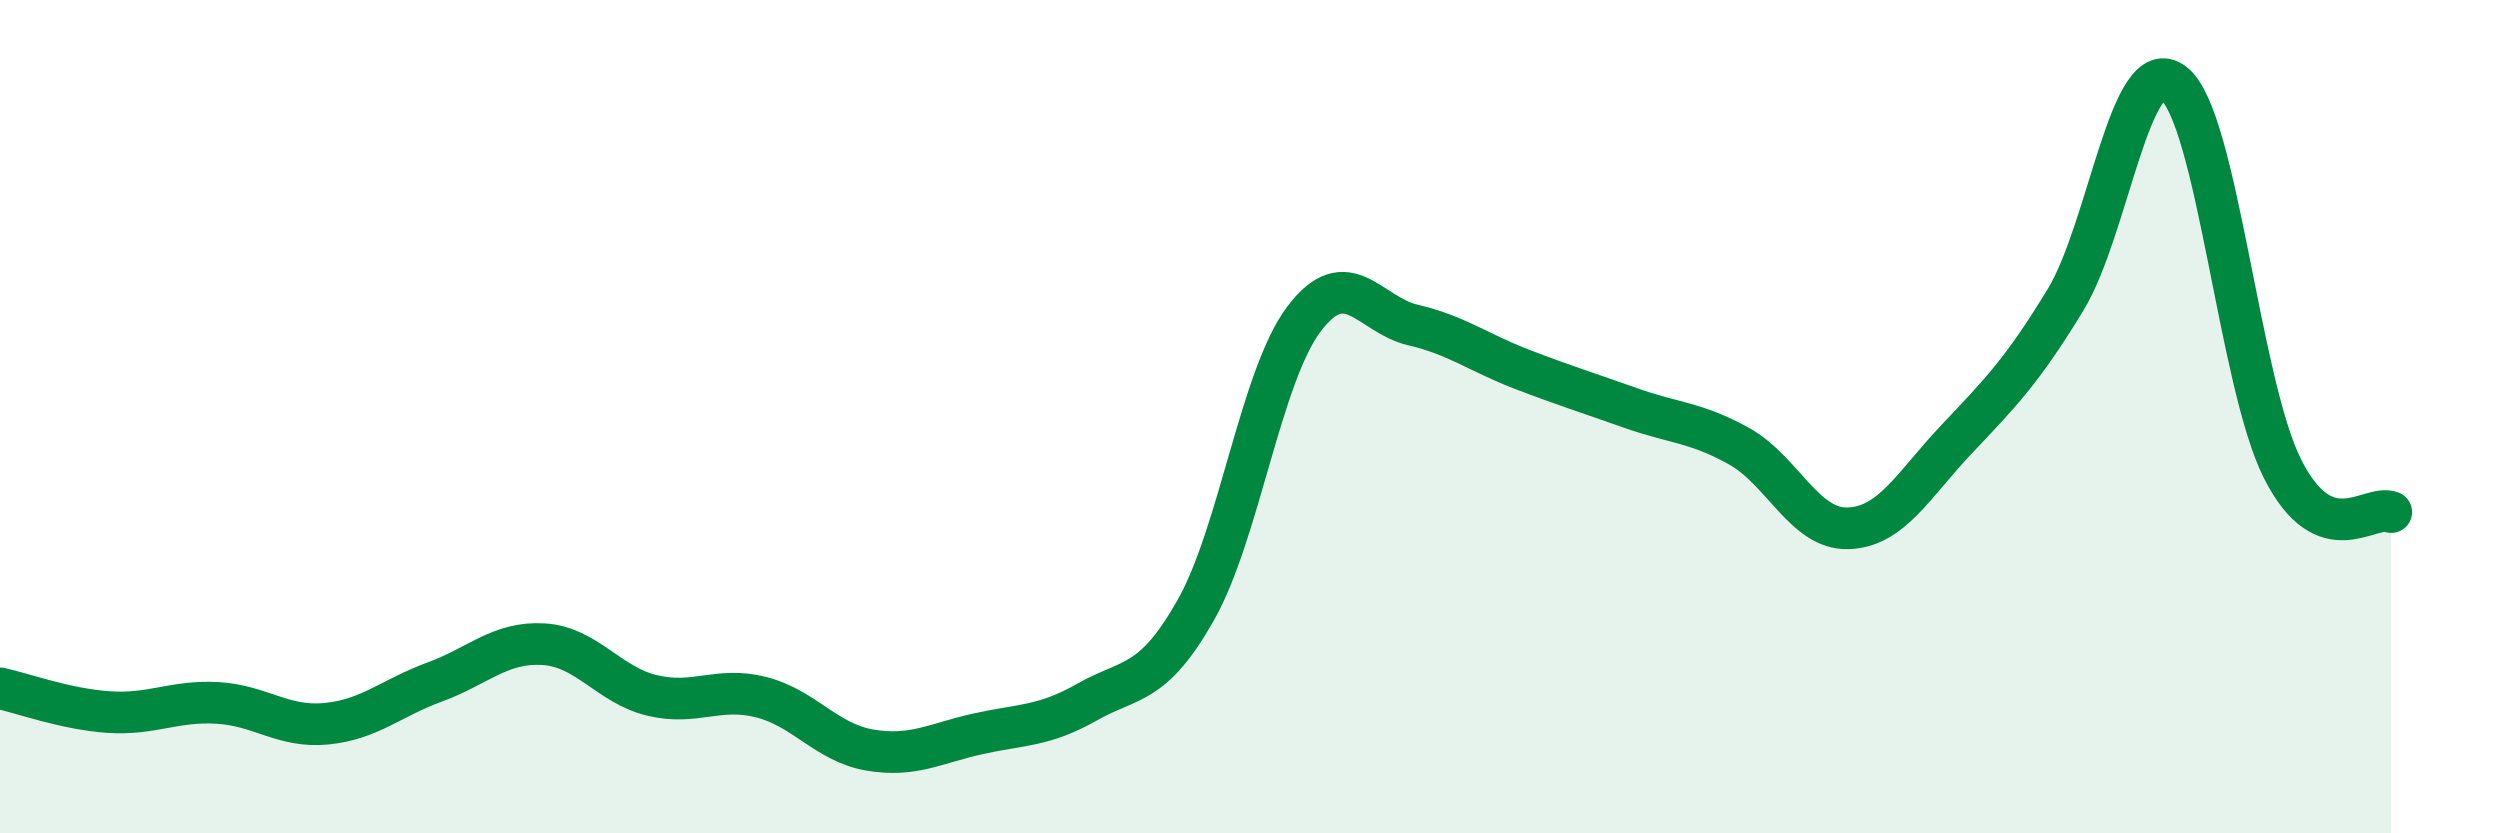
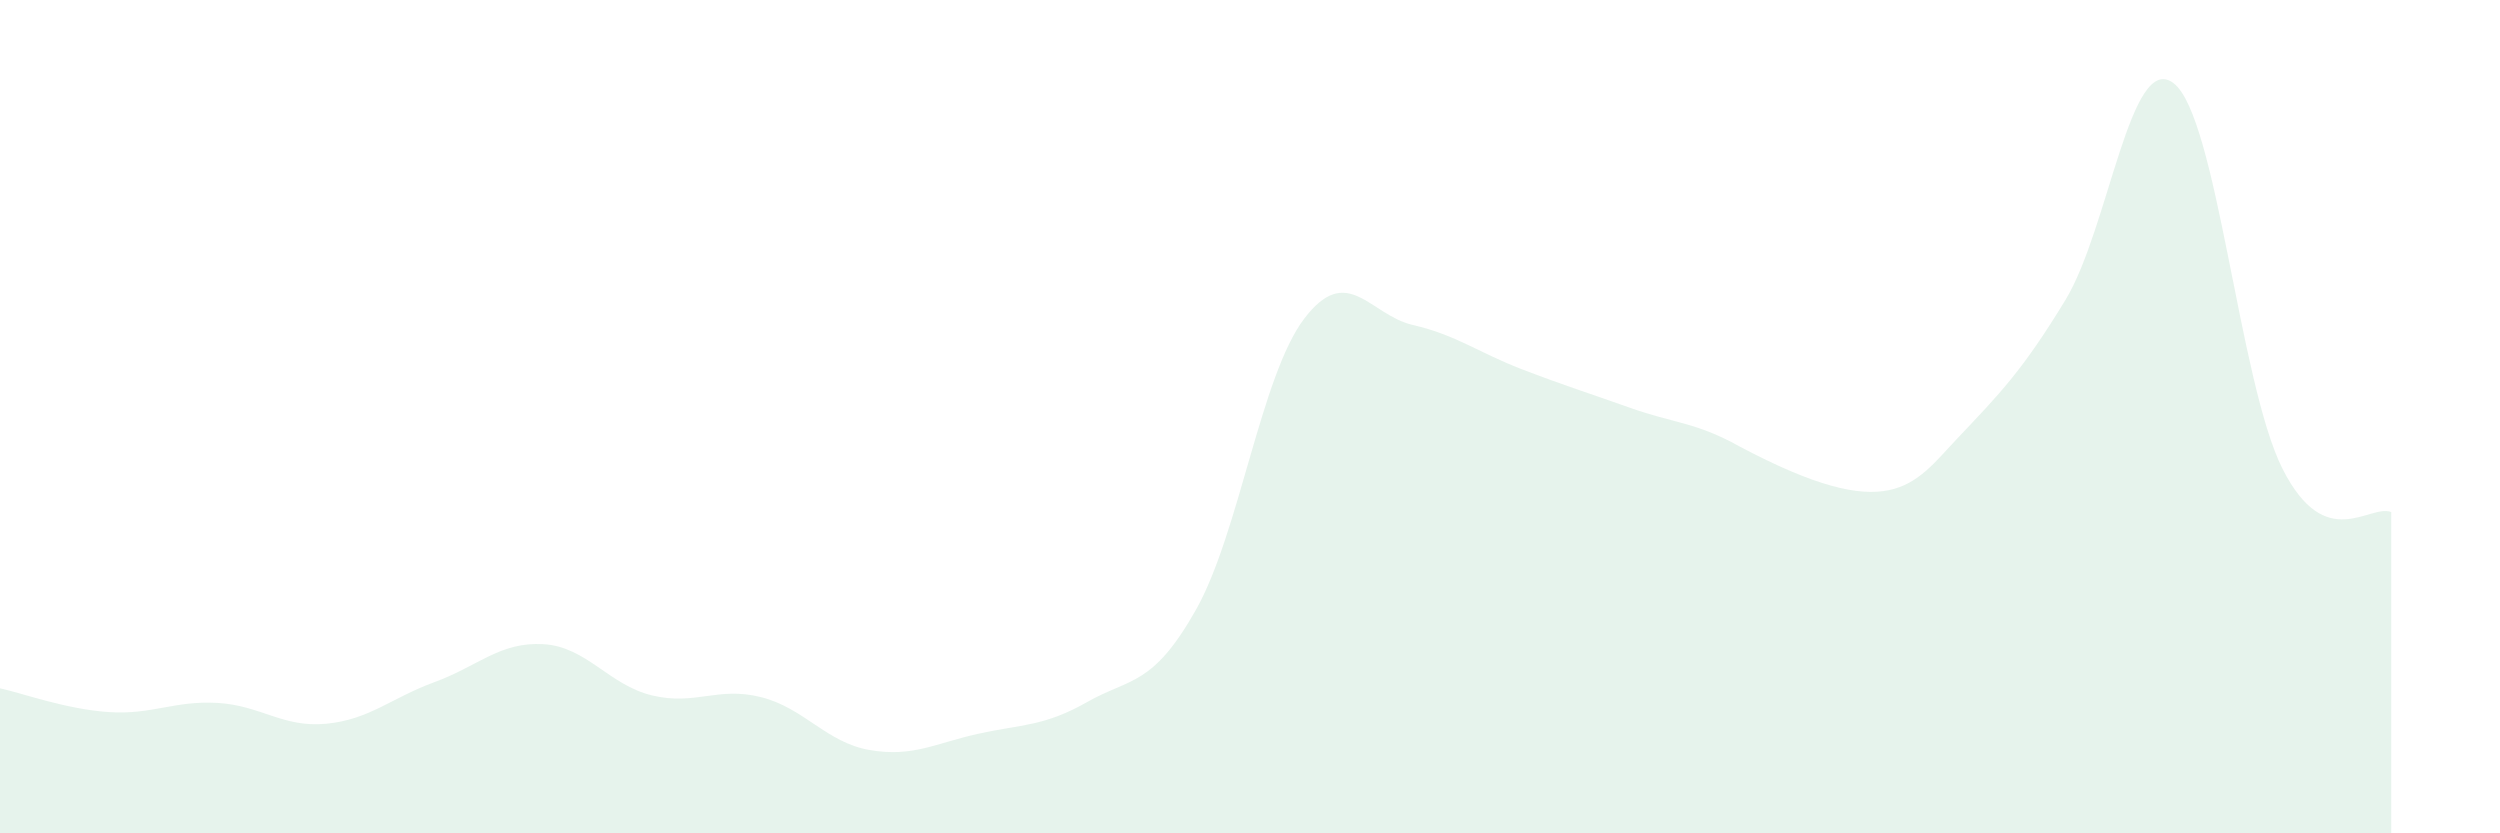
<svg xmlns="http://www.w3.org/2000/svg" width="60" height="20" viewBox="0 0 60 20">
-   <path d="M 0,16.52 C 0.52,16.63 1.57,17.02 2.61,17.09 C 3.65,17.16 4.18,16.81 5.22,16.87 C 6.26,16.93 6.79,17.47 7.83,17.37 C 8.87,17.27 9.39,16.75 10.43,16.37 C 11.47,15.99 12,15.4 13.04,15.46 C 14.08,15.52 14.61,16.44 15.65,16.69 C 16.69,16.94 17.22,16.47 18.26,16.73 C 19.3,16.99 19.83,17.82 20.87,18 C 21.91,18.18 22.44,17.84 23.48,17.61 C 24.52,17.38 25.05,17.44 26.09,16.85 C 27.13,16.26 27.66,16.48 28.7,14.64 C 29.74,12.8 30.26,9.02 31.3,7.65 C 32.34,6.28 32.87,7.56 33.91,7.8 C 34.95,8.04 35.48,8.46 36.52,8.86 C 37.56,9.26 38.09,9.42 39.13,9.79 C 40.17,10.16 40.7,10.13 41.74,10.71 C 42.78,11.29 43.31,12.71 44.35,12.68 C 45.39,12.65 45.92,11.64 46.96,10.54 C 48,9.44 48.53,8.91 49.57,7.2 C 50.61,5.49 51.13,1.19 52.17,2 C 53.21,2.81 53.74,9.19 54.78,11.25 C 55.82,13.31 56.87,12.08 57.39,12.29L57.39 20L0 20Z" fill="#008740" opacity="0.1" stroke-linecap="round" stroke-linejoin="round" />
-   <path d="M 0,16.52 C 0.52,16.63 1.57,17.02 2.61,17.09 C 3.65,17.16 4.18,16.81 5.22,16.87 C 6.26,16.93 6.79,17.47 7.83,17.37 C 8.87,17.27 9.39,16.75 10.43,16.37 C 11.47,15.99 12,15.4 13.04,15.46 C 14.08,15.52 14.61,16.44 15.65,16.69 C 16.69,16.94 17.22,16.47 18.26,16.73 C 19.3,16.99 19.83,17.82 20.87,18 C 21.91,18.18 22.44,17.84 23.48,17.61 C 24.52,17.38 25.05,17.44 26.09,16.85 C 27.13,16.26 27.66,16.48 28.7,14.64 C 29.74,12.8 30.26,9.02 31.3,7.65 C 32.34,6.28 32.87,7.56 33.91,7.8 C 34.95,8.04 35.48,8.46 36.52,8.86 C 37.56,9.26 38.09,9.42 39.13,9.79 C 40.17,10.16 40.7,10.13 41.74,10.71 C 42.78,11.29 43.31,12.71 44.35,12.68 C 45.39,12.65 45.92,11.64 46.96,10.54 C 48,9.44 48.53,8.91 49.57,7.2 C 50.61,5.49 51.13,1.19 52.17,2 C 53.21,2.81 53.74,9.19 54.78,11.25 C 55.82,13.31 56.87,12.08 57.39,12.29" stroke="#008740" stroke-width="1" fill="none" stroke-linecap="round" stroke-linejoin="round" />
+   <path d="M 0,16.52 C 0.52,16.63 1.57,17.02 2.61,17.09 C 3.65,17.16 4.18,16.81 5.22,16.87 C 6.26,16.93 6.79,17.47 7.83,17.37 C 8.87,17.27 9.39,16.75 10.43,16.37 C 11.47,15.99 12,15.4 13.04,15.46 C 14.08,15.52 14.61,16.44 15.65,16.69 C 16.69,16.94 17.22,16.47 18.26,16.73 C 19.3,16.99 19.83,17.82 20.87,18 C 21.91,18.18 22.44,17.84 23.48,17.61 C 24.52,17.38 25.05,17.44 26.09,16.85 C 27.13,16.26 27.66,16.48 28.7,14.64 C 29.74,12.8 30.26,9.02 31.3,7.65 C 32.34,6.28 32.87,7.56 33.91,7.8 C 34.95,8.04 35.48,8.46 36.52,8.86 C 37.56,9.26 38.09,9.42 39.13,9.79 C 40.17,10.16 40.7,10.13 41.74,10.71 C 45.39,12.65 45.92,11.64 46.96,10.54 C 48,9.44 48.53,8.91 49.57,7.2 C 50.61,5.49 51.13,1.19 52.17,2 C 53.21,2.81 53.74,9.19 54.78,11.25 C 55.82,13.31 56.87,12.08 57.39,12.29L57.39 20L0 20Z" fill="#008740" opacity="0.1" stroke-linecap="round" stroke-linejoin="round" />
</svg>